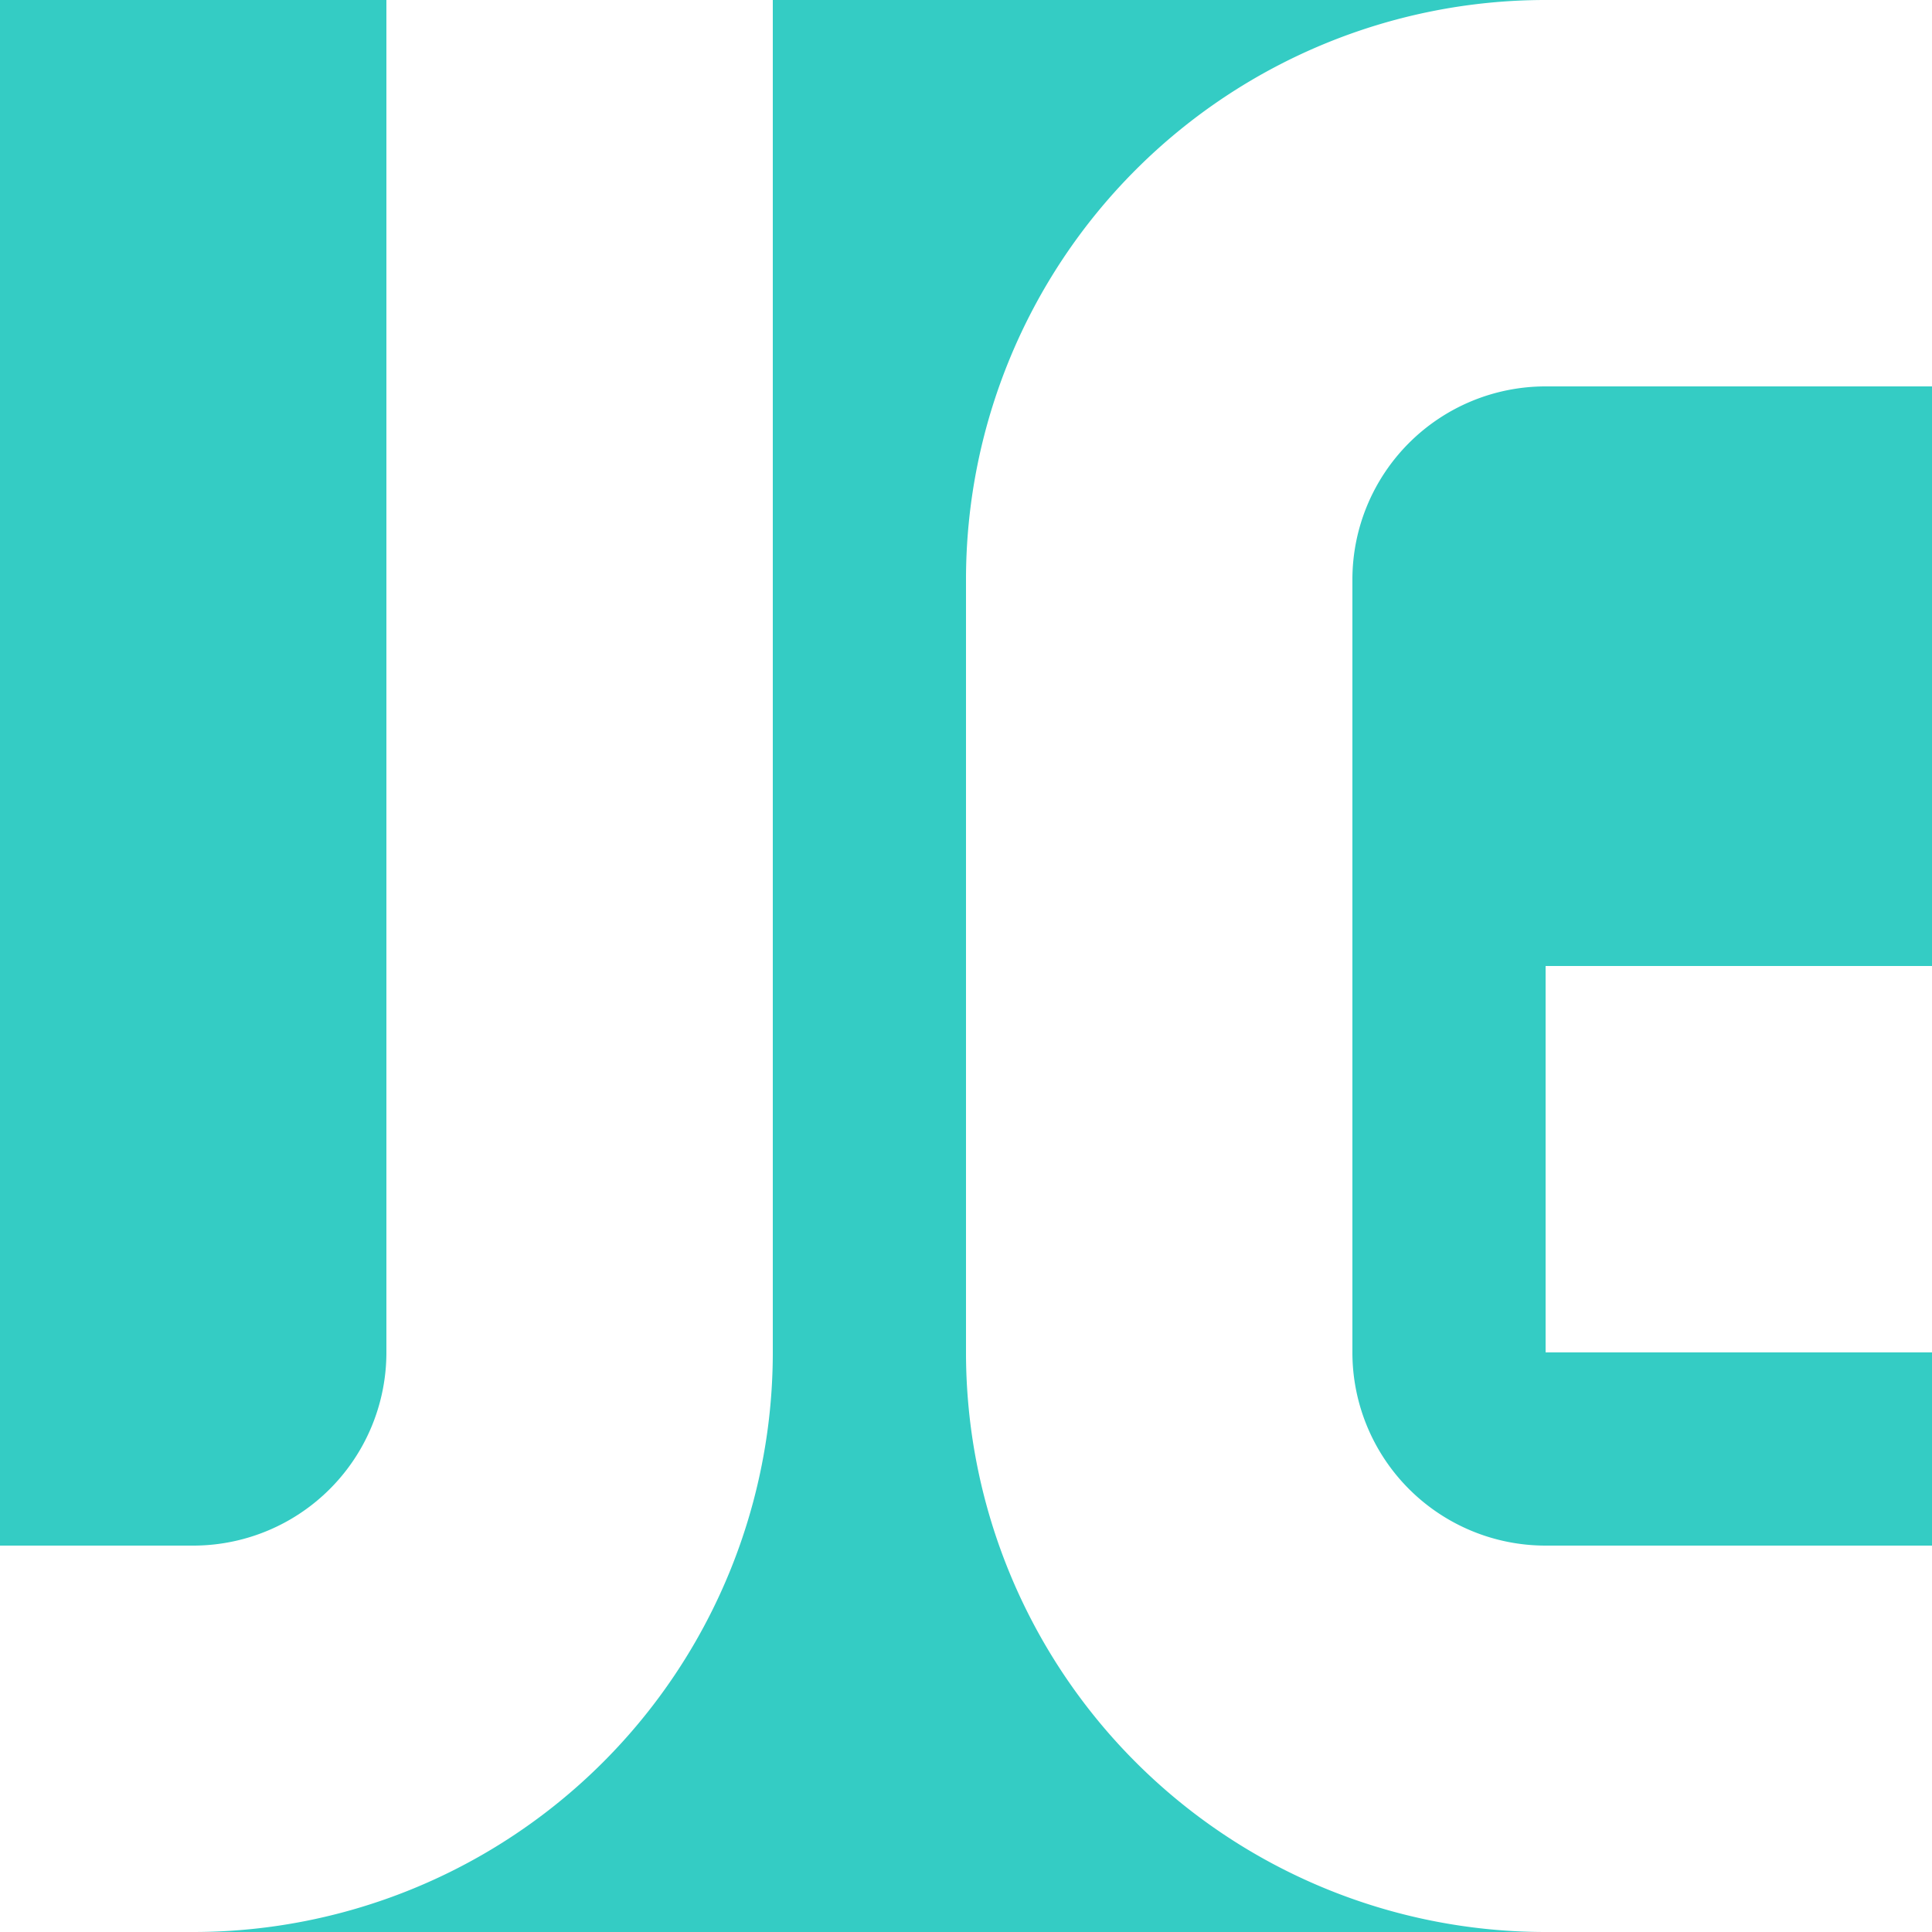
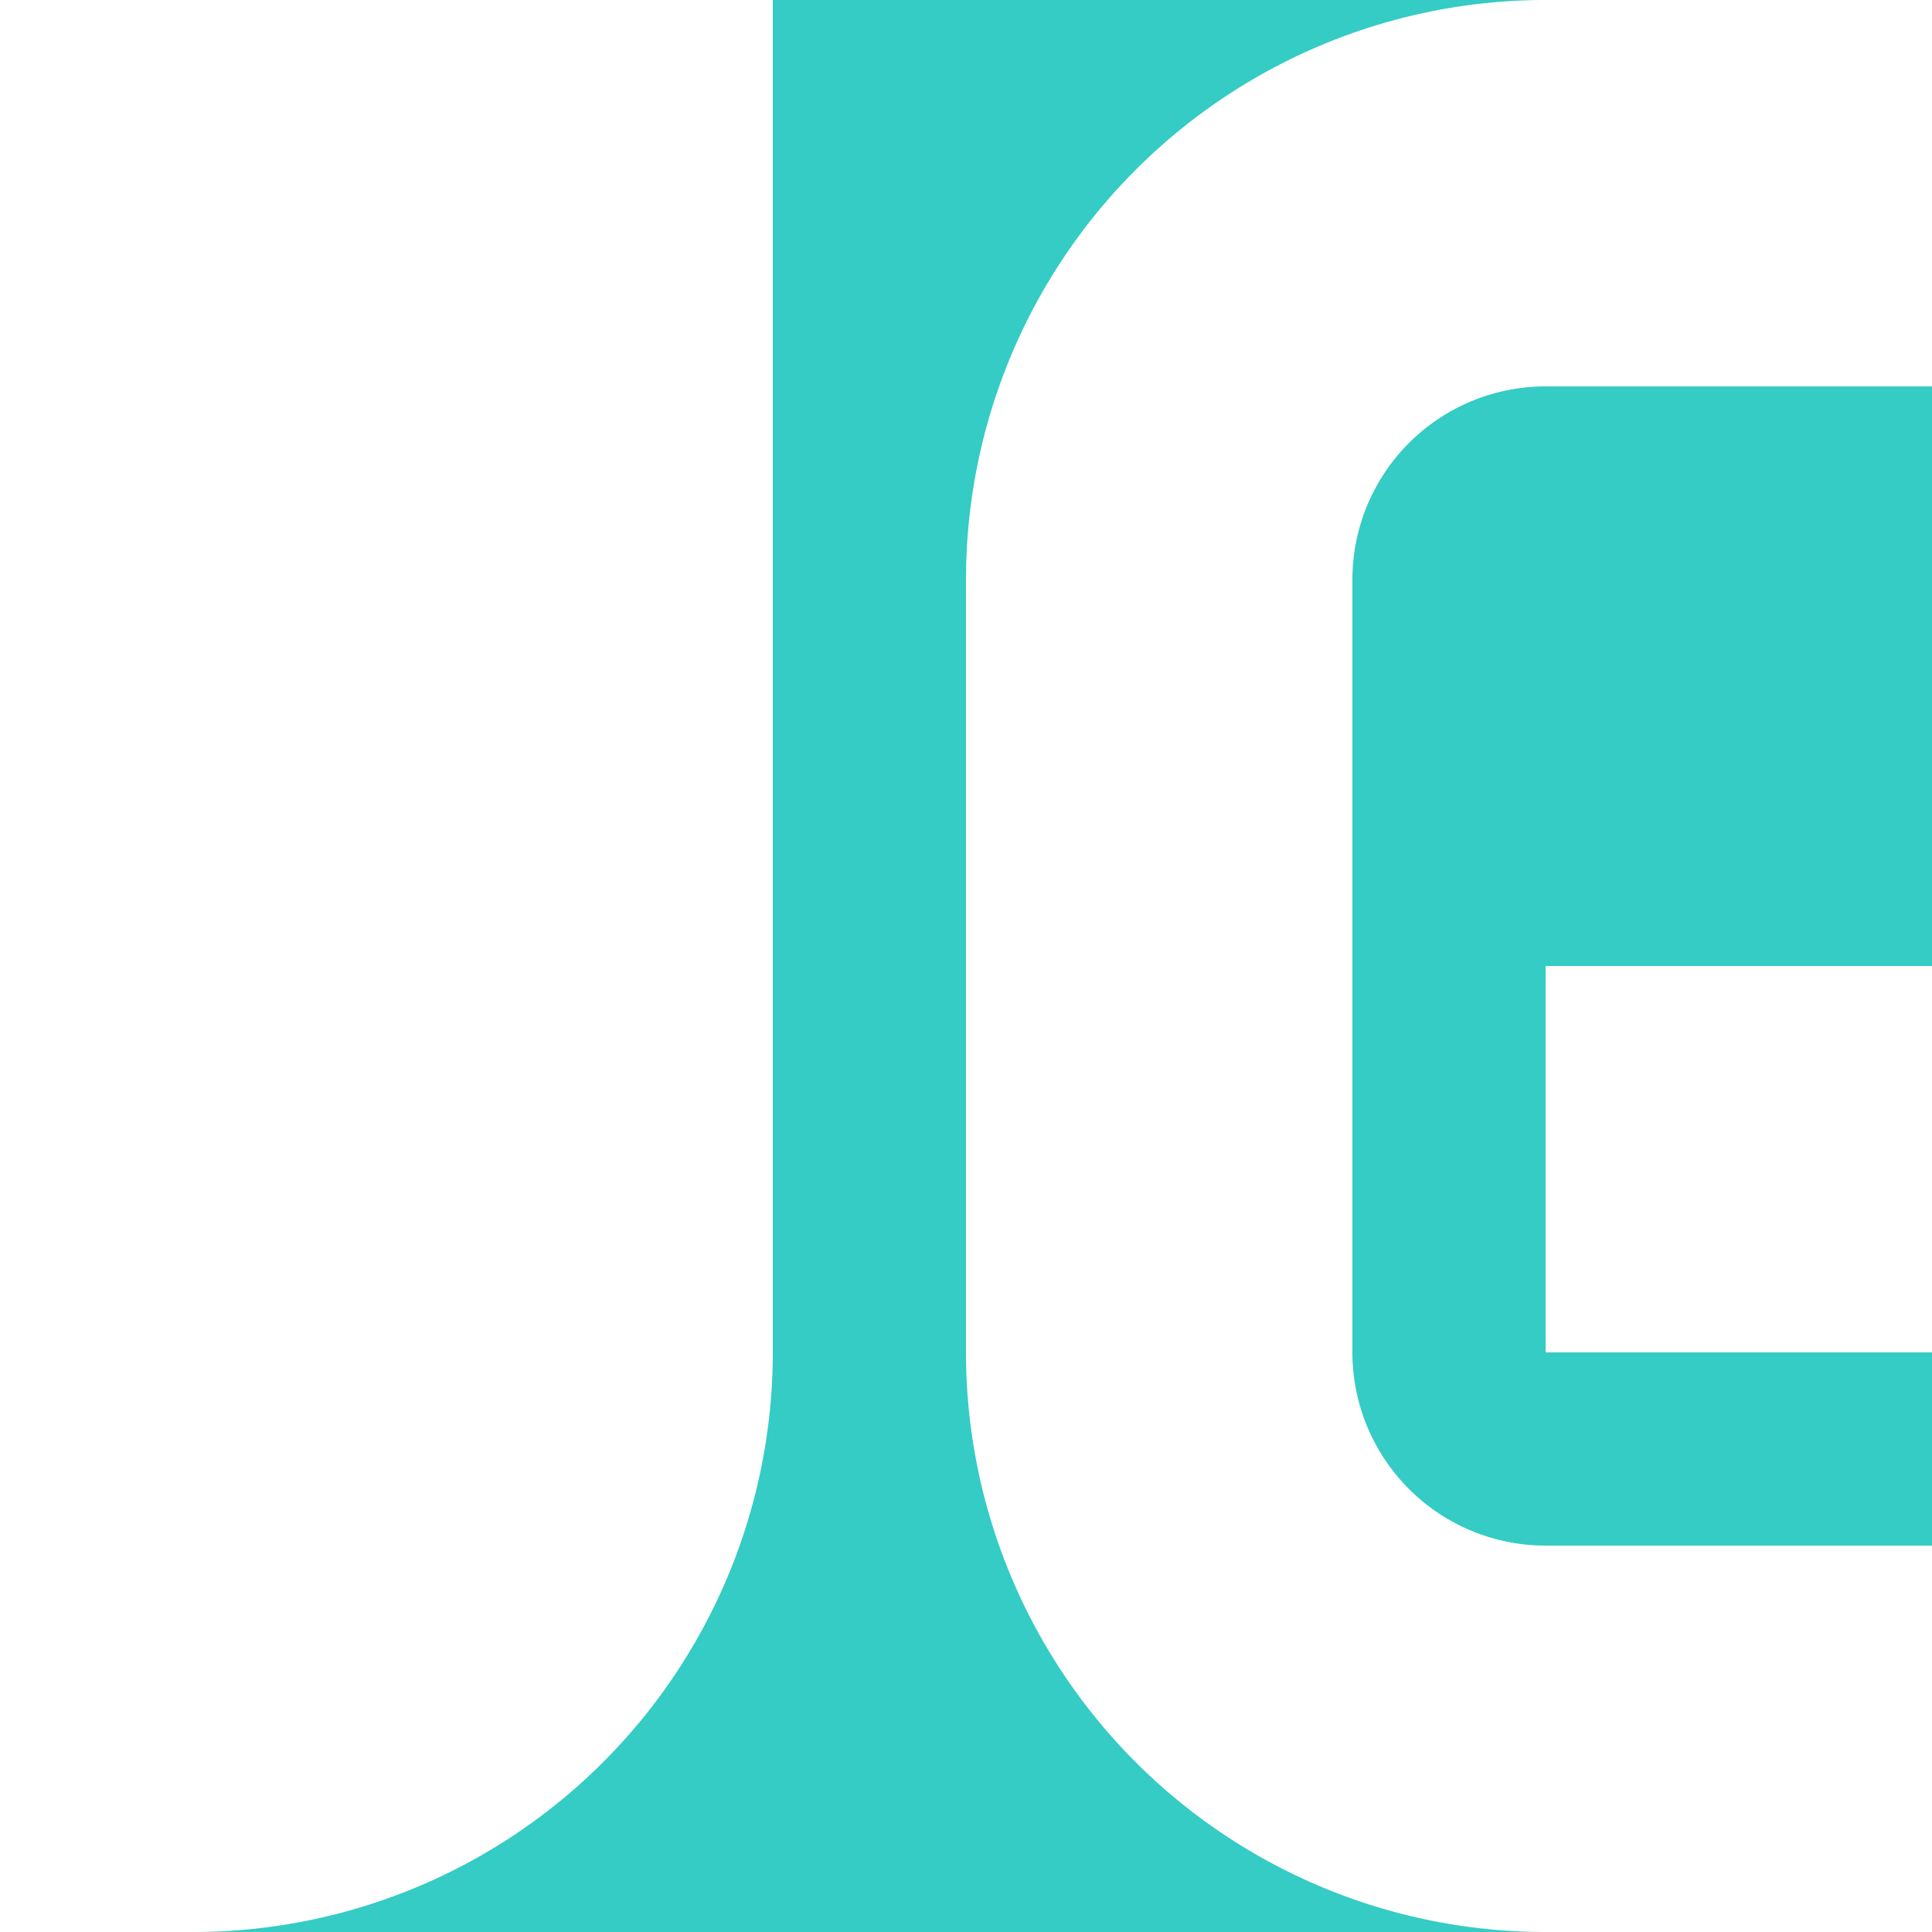
<svg xmlns="http://www.w3.org/2000/svg" fill="#34ccc4" width="200" height="200" viewBox="0 0 200 200">
-   <path d="M0 0 H40 v140 a 20 20 0 0 1 -20 20 H0 Z" />
  <path d="M80 0 h80 a 60 60 0 0 0 -60 60 v80 a 60 60 0 0 0 60 60 h40 H20 a 60 60 0 0 0 60 -60 Z" />
  <path d="M140 60 a 20 20 0 0 1 20 -20 H200 v60 h-40 v40 H200 v20 h-40 a 20 20 0 0 1 -20 -20 Z" />
</svg>